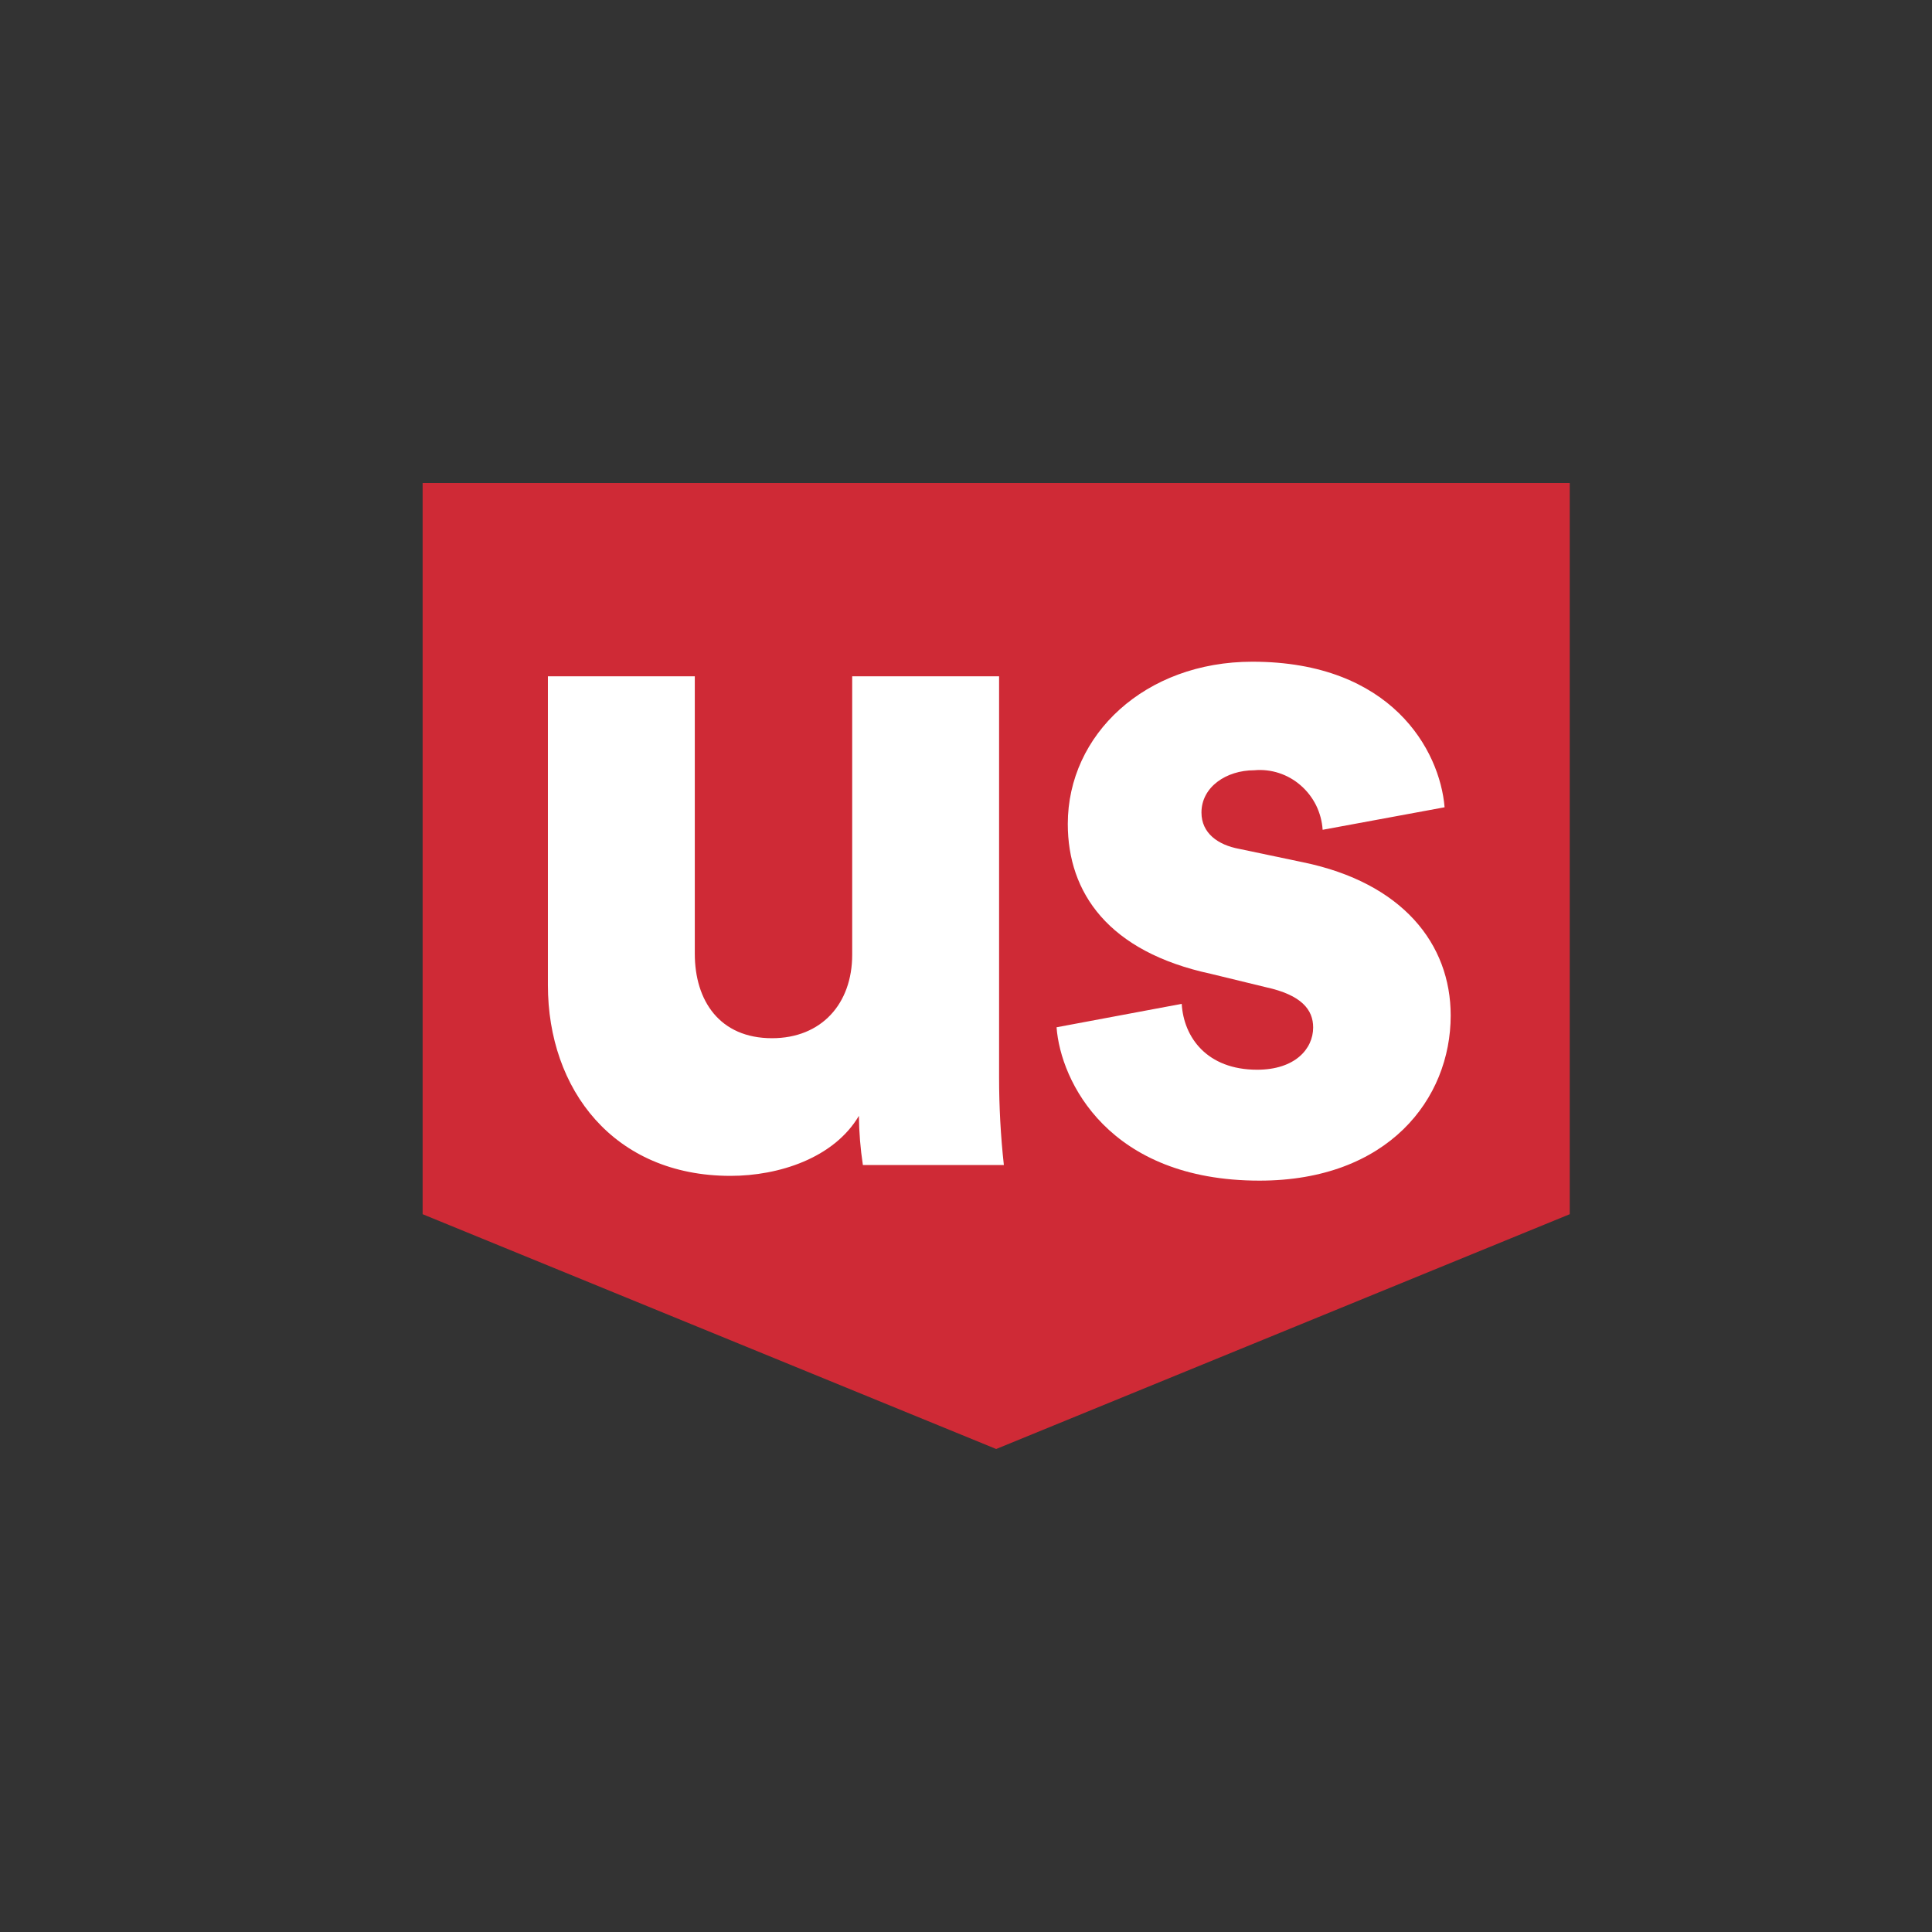
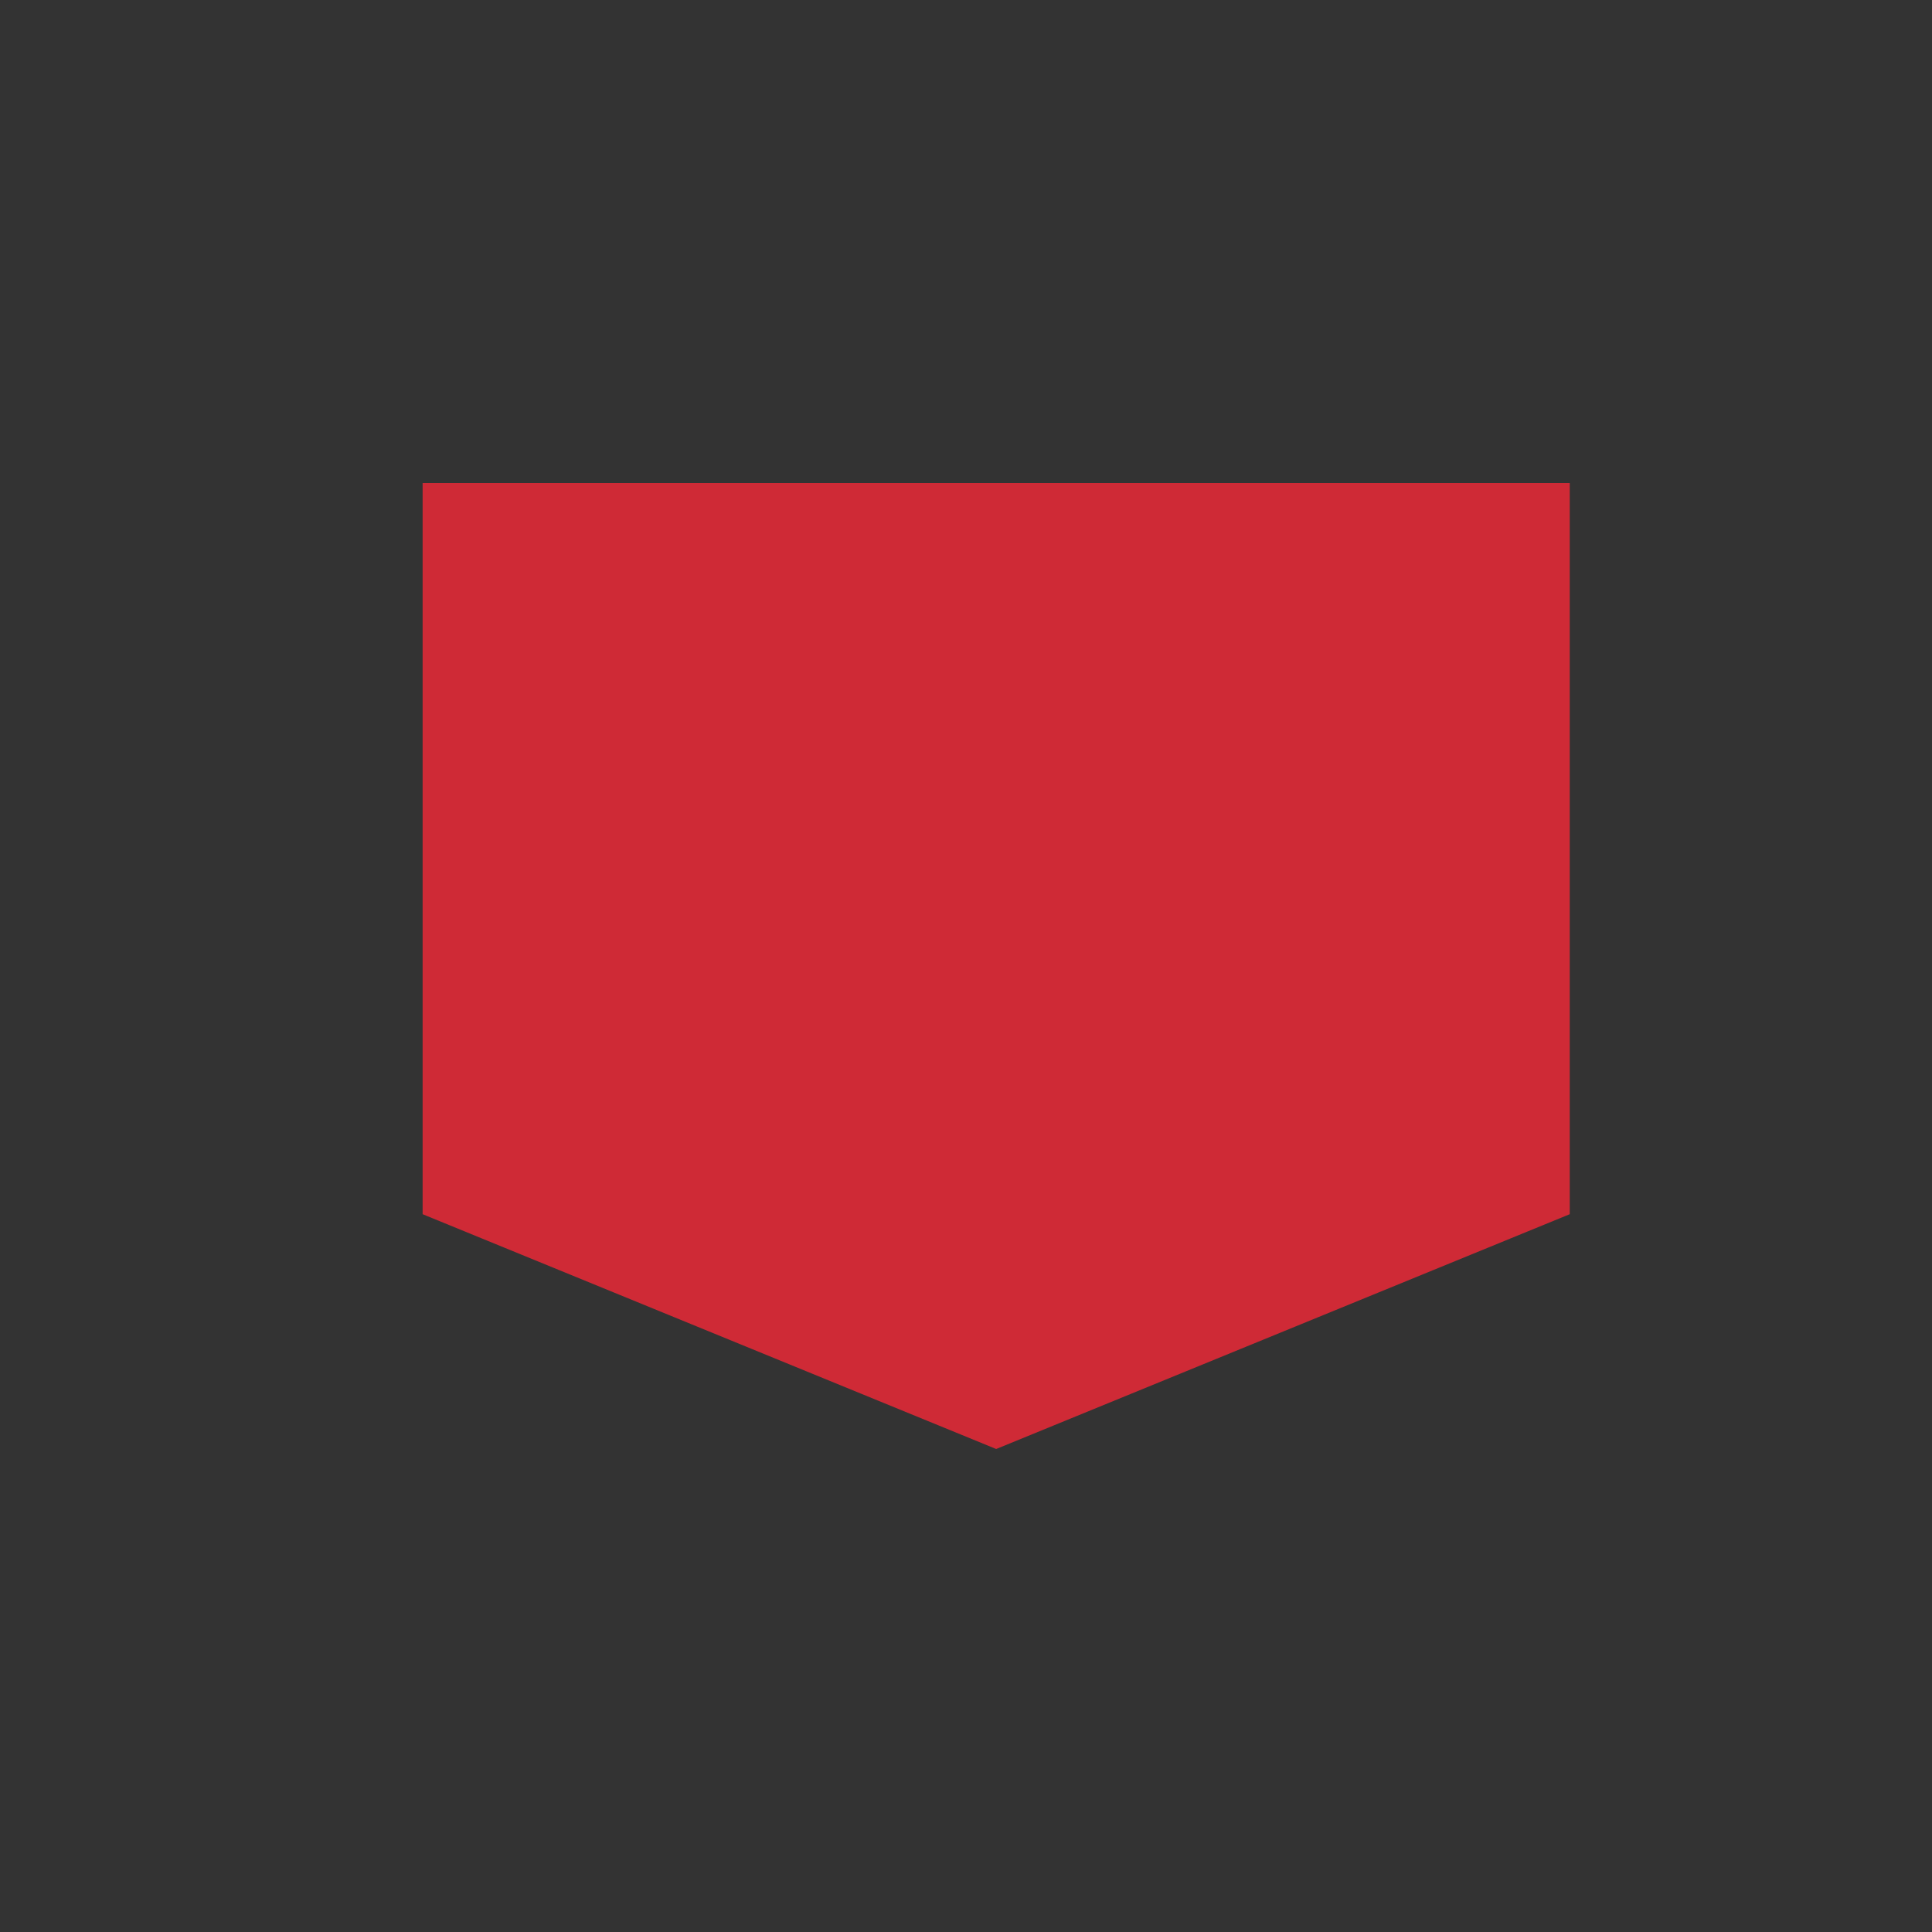
<svg xmlns="http://www.w3.org/2000/svg" width="32" height="32" viewBox="0 0 32 32" fill="none">
  <rect x="0" y="0" width="32" height="32" fill="#333333" stroke="none" />
  <path d="M7 20.111L16.5 24L26 20.111V8H7V20.111Z" fill="#CF2A36" />
-   <path d="M14.226 18.482C13.812 19.182 12.899 19.476 12.099 19.476C10.162 19.476 9.075 18.042 9.075 16.318V11.202H11.508V15.796C11.508 16.578 11.922 17.196 12.787 17.196C13.604 17.196 14.115 16.627 14.115 15.813V11.202H16.548V17.847C16.548 18.331 16.574 18.814 16.627 19.296H14.292C14.251 19.026 14.229 18.755 14.226 18.482Z" fill="white" />
-   <path d="M19.573 16.627C19.605 17.18 19.99 17.718 20.822 17.718C21.447 17.718 21.75 17.375 21.75 17.018C21.75 16.724 21.558 16.48 20.966 16.351L20.053 16.129C18.358 15.764 17.686 14.787 17.686 13.647C17.686 12.167 18.966 10.96 20.743 10.96C23.047 10.96 23.849 12.427 23.927 13.371L21.907 13.744C21.898 13.603 21.861 13.466 21.799 13.339C21.736 13.213 21.65 13.101 21.544 13.009C21.439 12.917 21.316 12.847 21.184 12.804C21.052 12.761 20.912 12.745 20.774 12.758C20.309 12.758 19.9 13.036 19.9 13.458C19.9 13.8 20.173 13.995 20.525 14.06L21.582 14.282C23.229 14.622 24.028 15.633 24.028 16.82C24.028 18.204 22.988 19.555 20.861 19.555C18.365 19.555 17.566 17.911 17.5 17.015L19.573 16.627Z" fill="white" />
</svg>